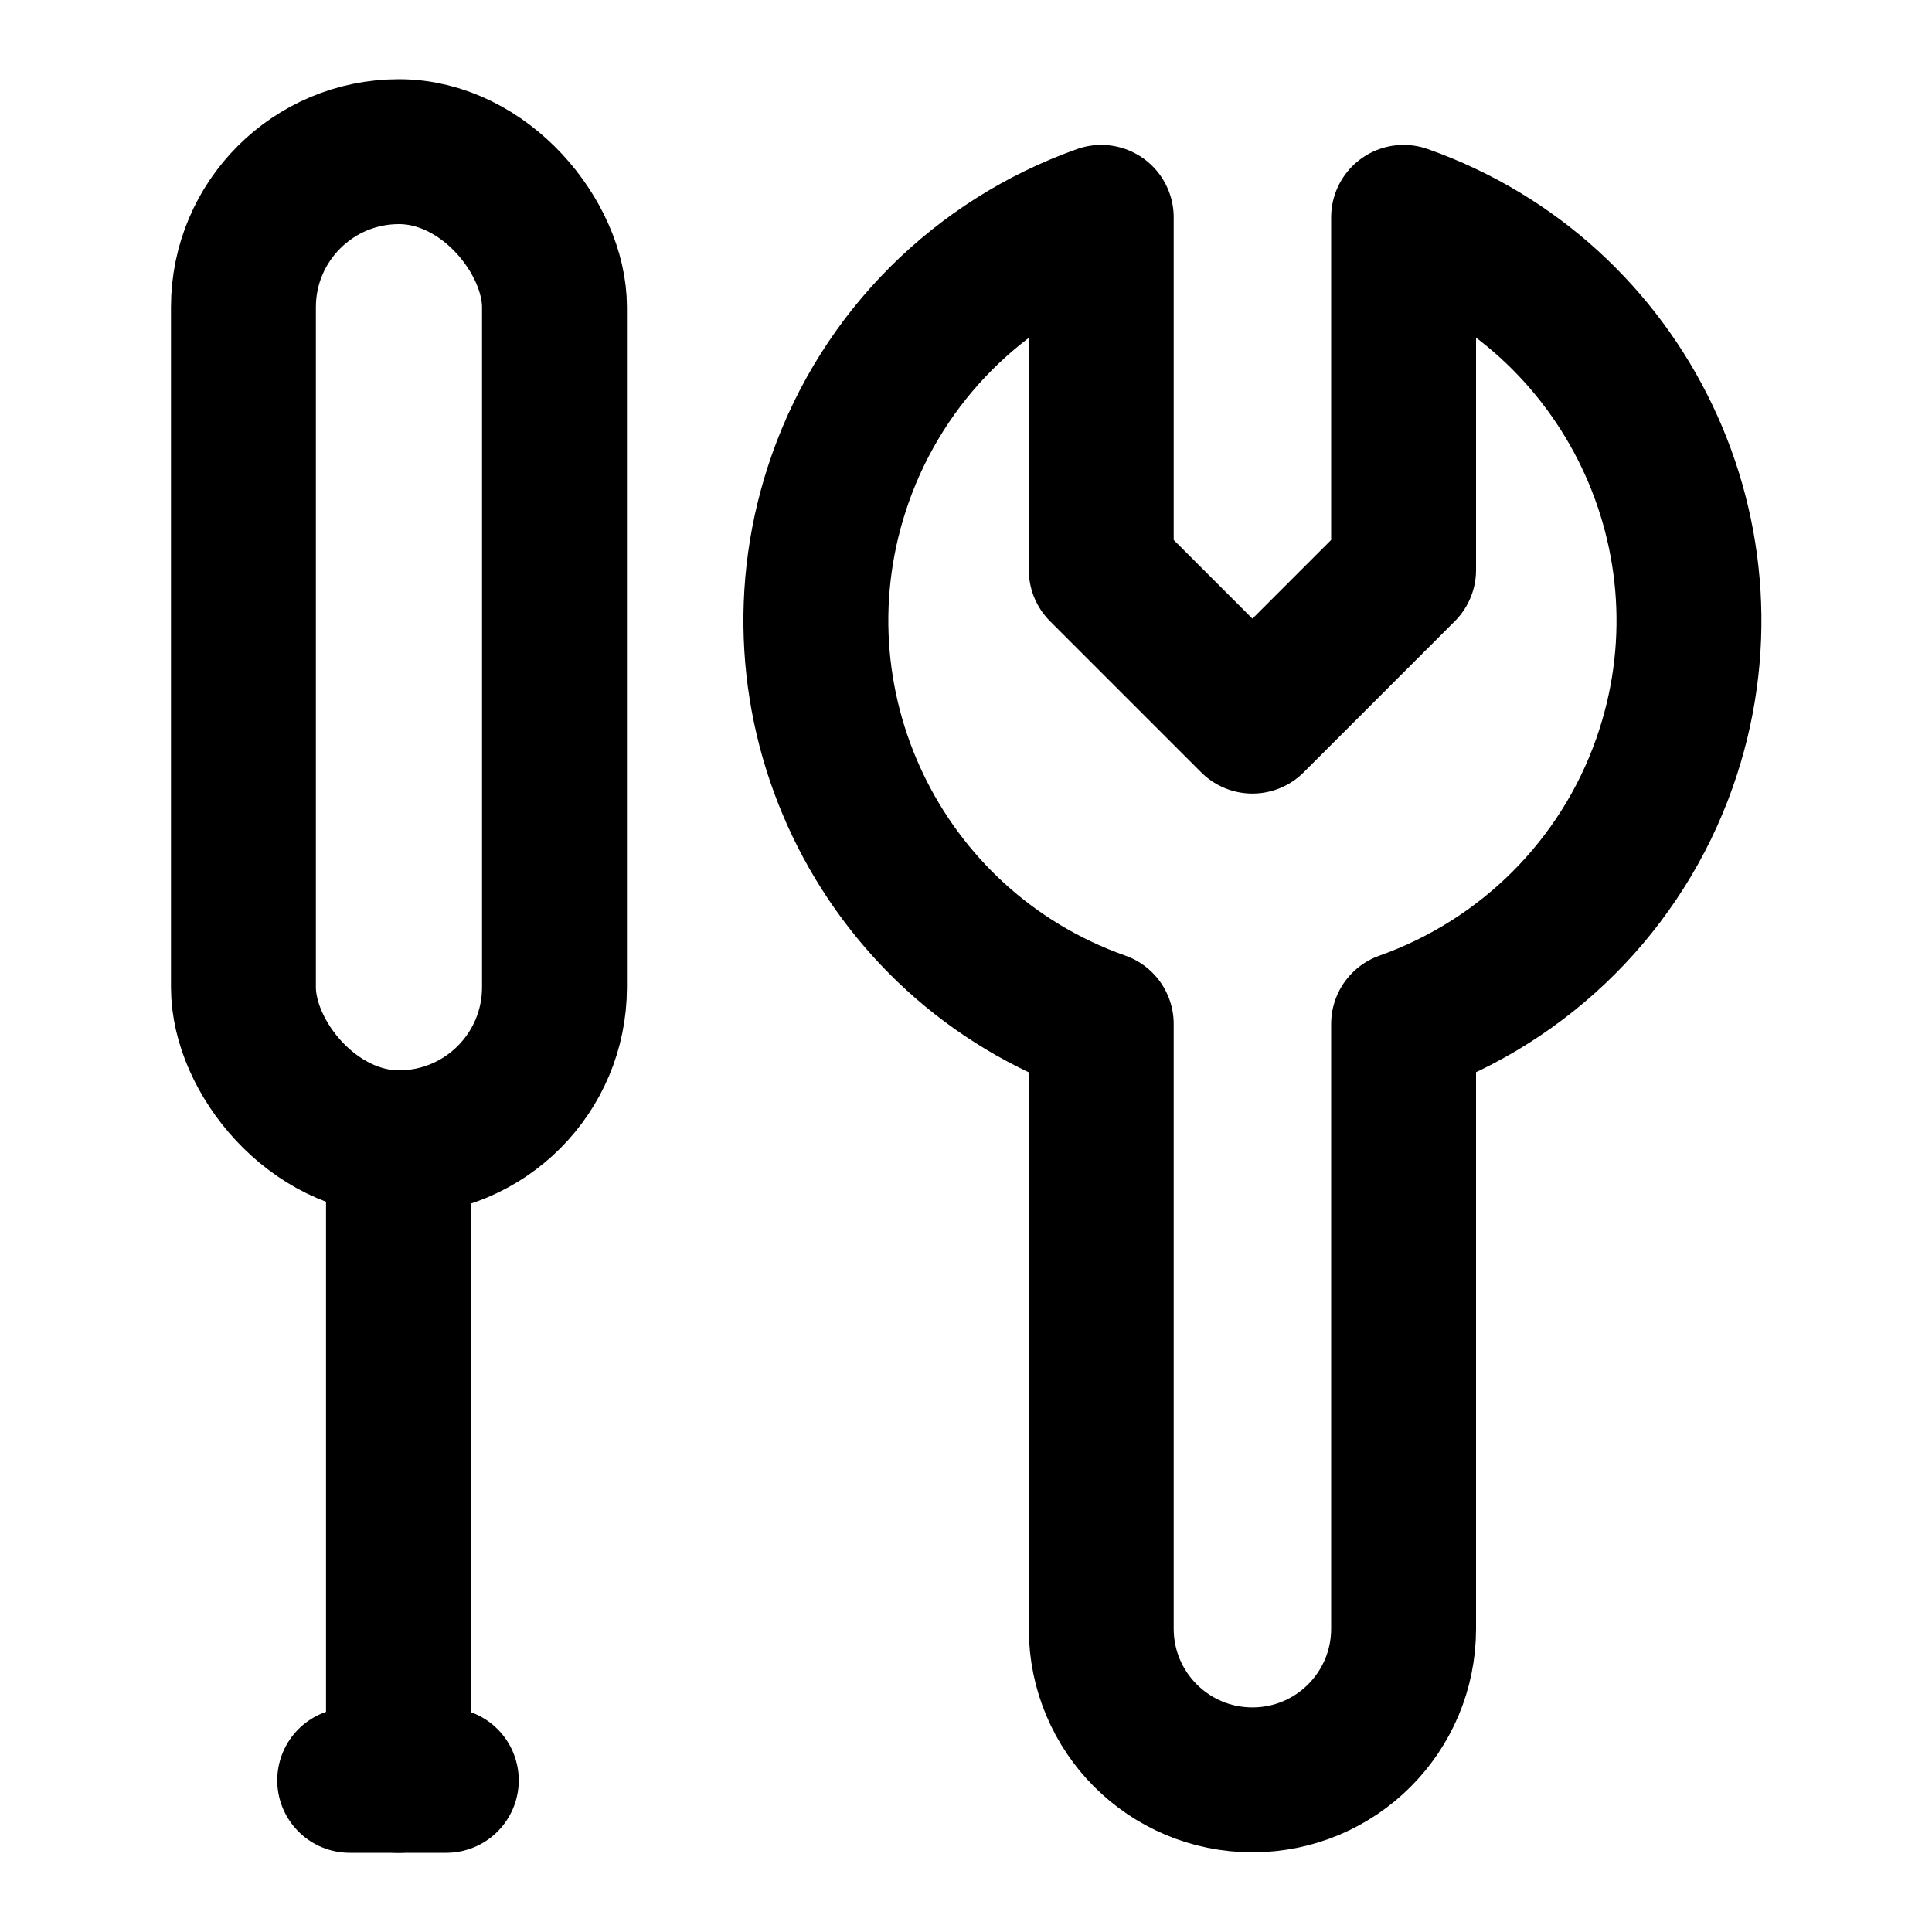
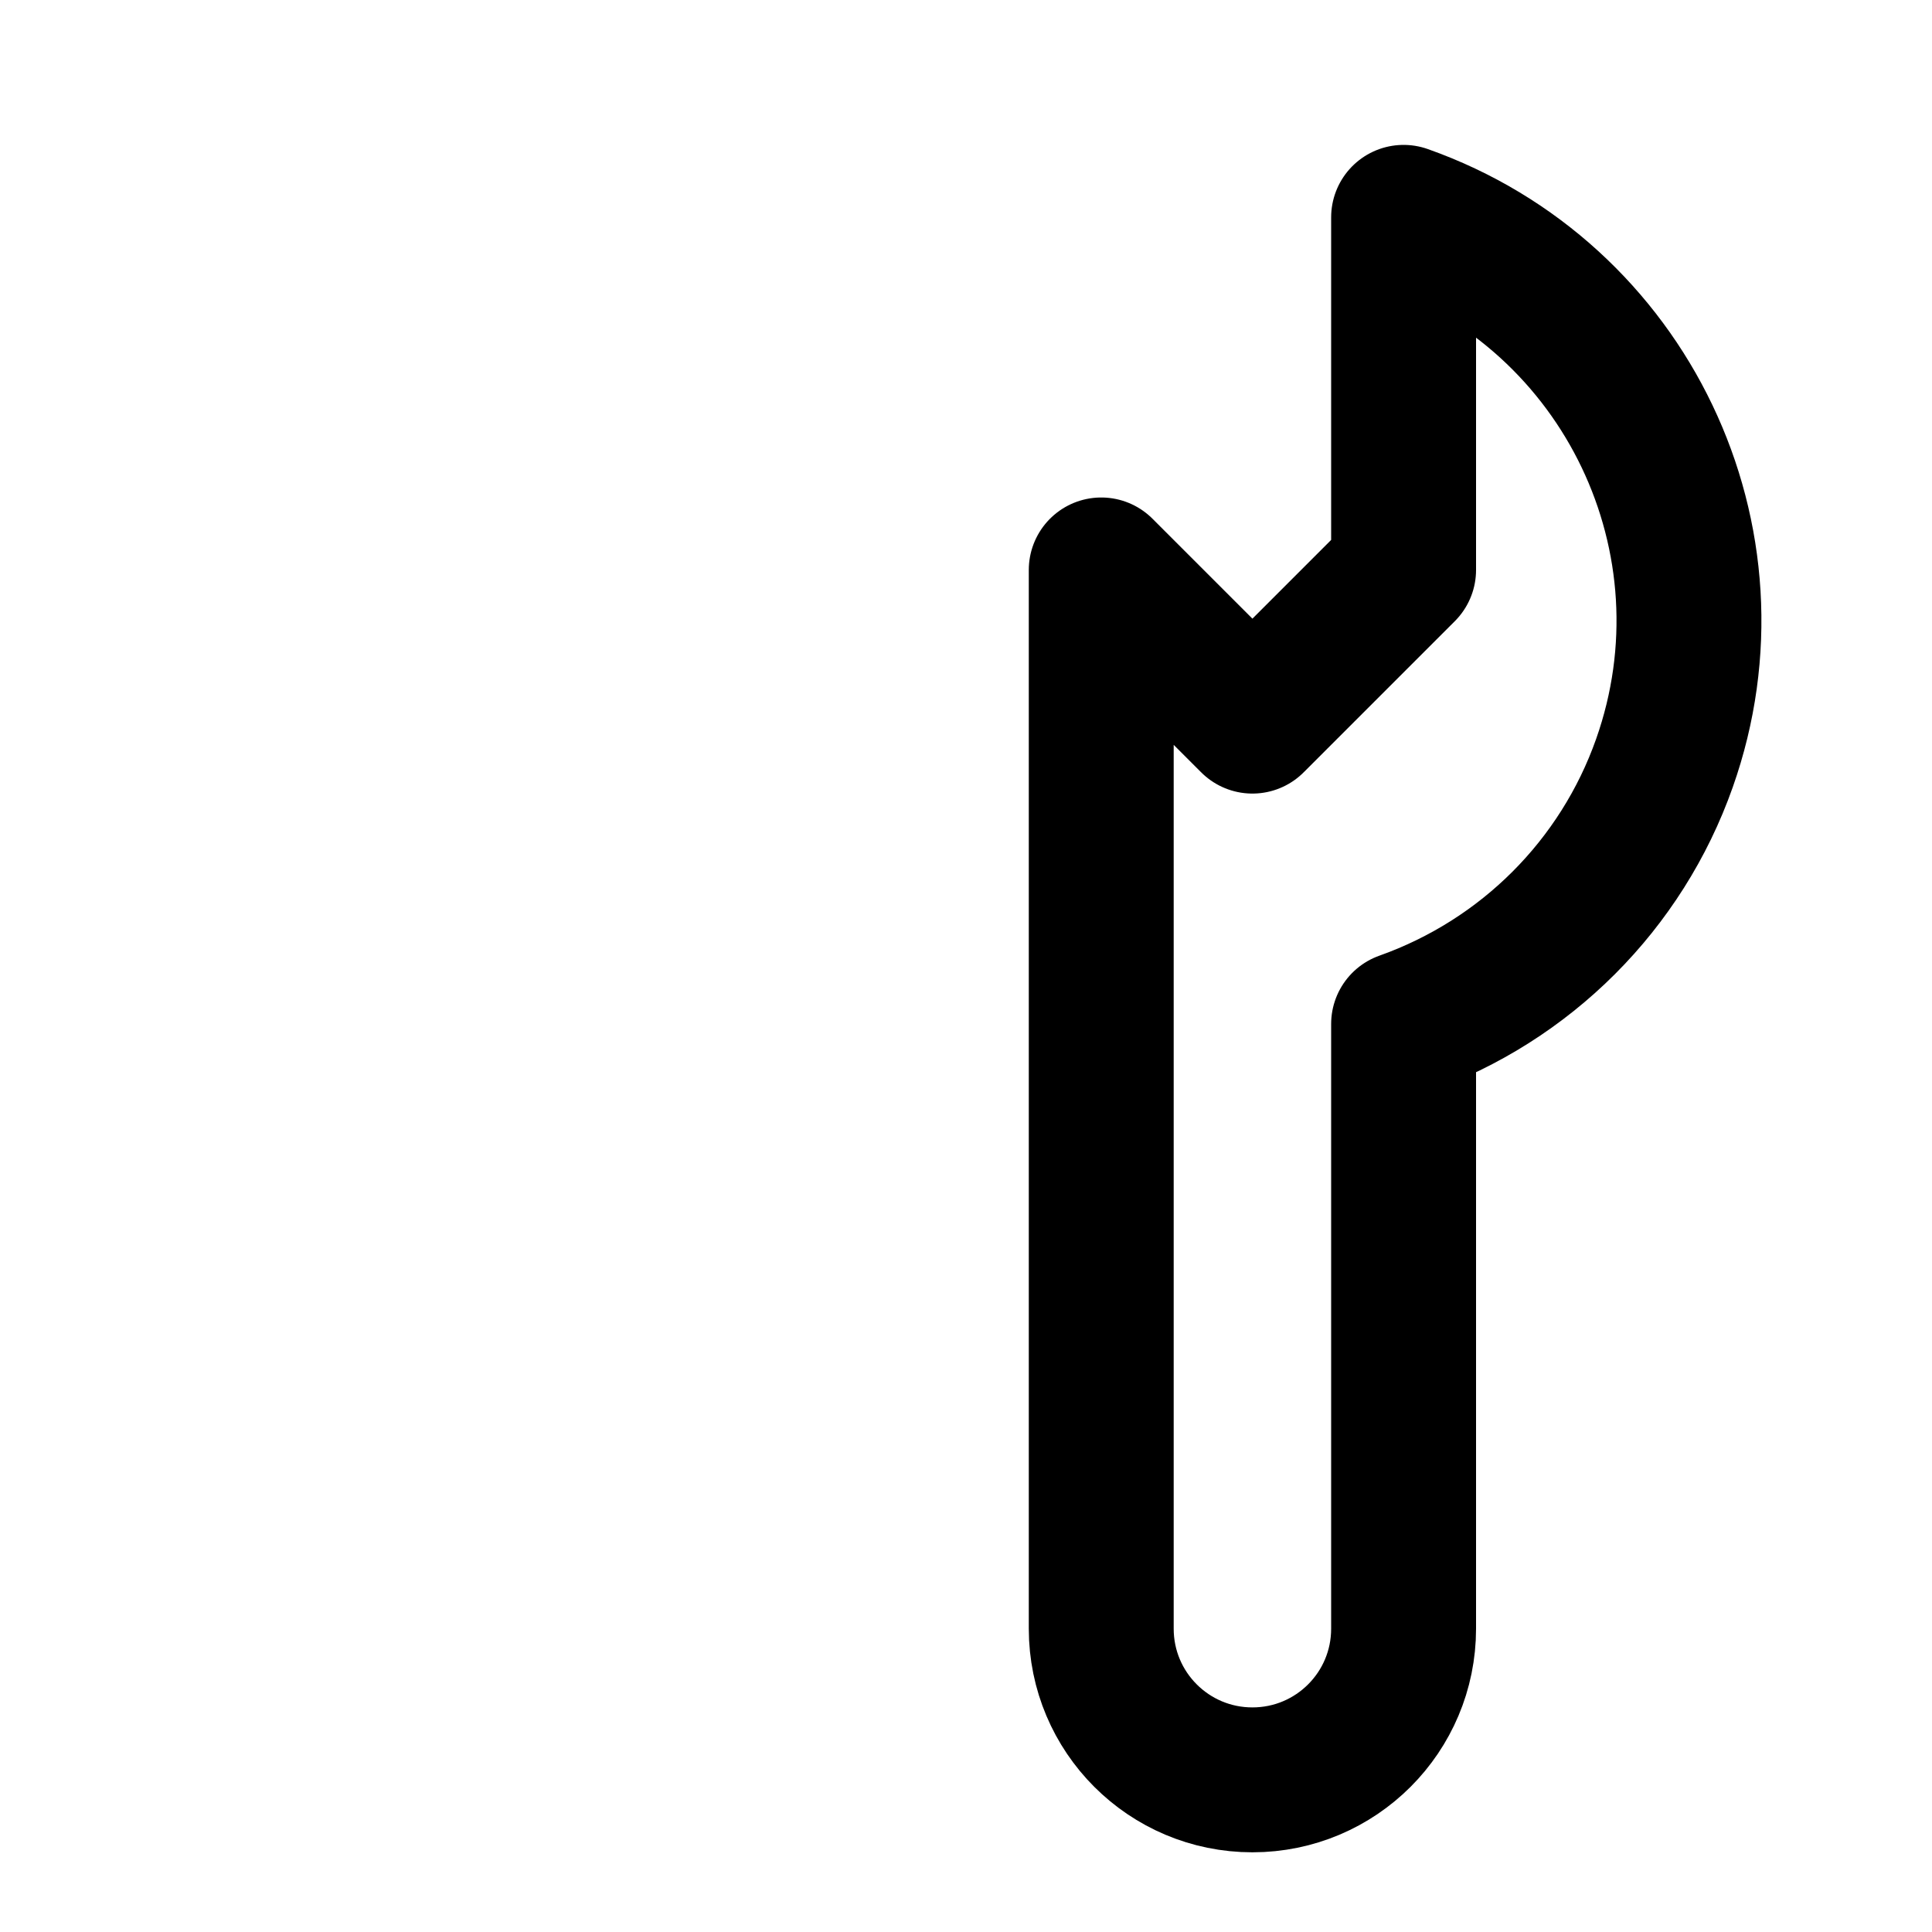
<svg xmlns="http://www.w3.org/2000/svg" id="Layer_1" data-name="Layer 1" viewBox="0 0 40 40">
  <defs>
    <style>
      .cls-1 {
        fill: none;
        stroke: #000;
        stroke-linecap: round;
        stroke-linejoin: round;
        stroke-width: 3px;
      }
    </style>
  </defs>
  <g>
-     <rect class="cls-1" x="5.04" y="3.14" width="6.44" height="20.52" rx="3.22" ry="3.22" />
-     <line class="cls-1" x1="8.25" y1="36.86" x2="8.25" y2="23.66" />
-     <line class="cls-1" x1="7.24" y1="36.86" x2="9.24" y2="36.86" />
-   </g>
-   <path class="cls-1" d="M22.8,11.8l3.13,3.13,3.13-3.13v-7.3c4.61,1.63,7.03,6.69,5.4,11.3-.89,2.52-2.87,4.5-5.4,5.4v12.52c0,1.73-1.4,3.13-3.13,3.13s-3.13-1.4-3.13-3.13v-12.52c-4.61-1.63-7.03-6.69-5.4-11.3.89-2.52,2.87-4.5,5.4-5.4v7.3Z" />
+     </g>
+   <path class="cls-1" d="M22.8,11.8l3.13,3.13,3.13-3.13v-7.3c4.61,1.63,7.03,6.69,5.4,11.3-.89,2.52-2.87,4.5-5.4,5.4v12.52c0,1.73-1.4,3.13-3.13,3.13s-3.13-1.4-3.13-3.13v-12.52v7.3Z" />
</svg>